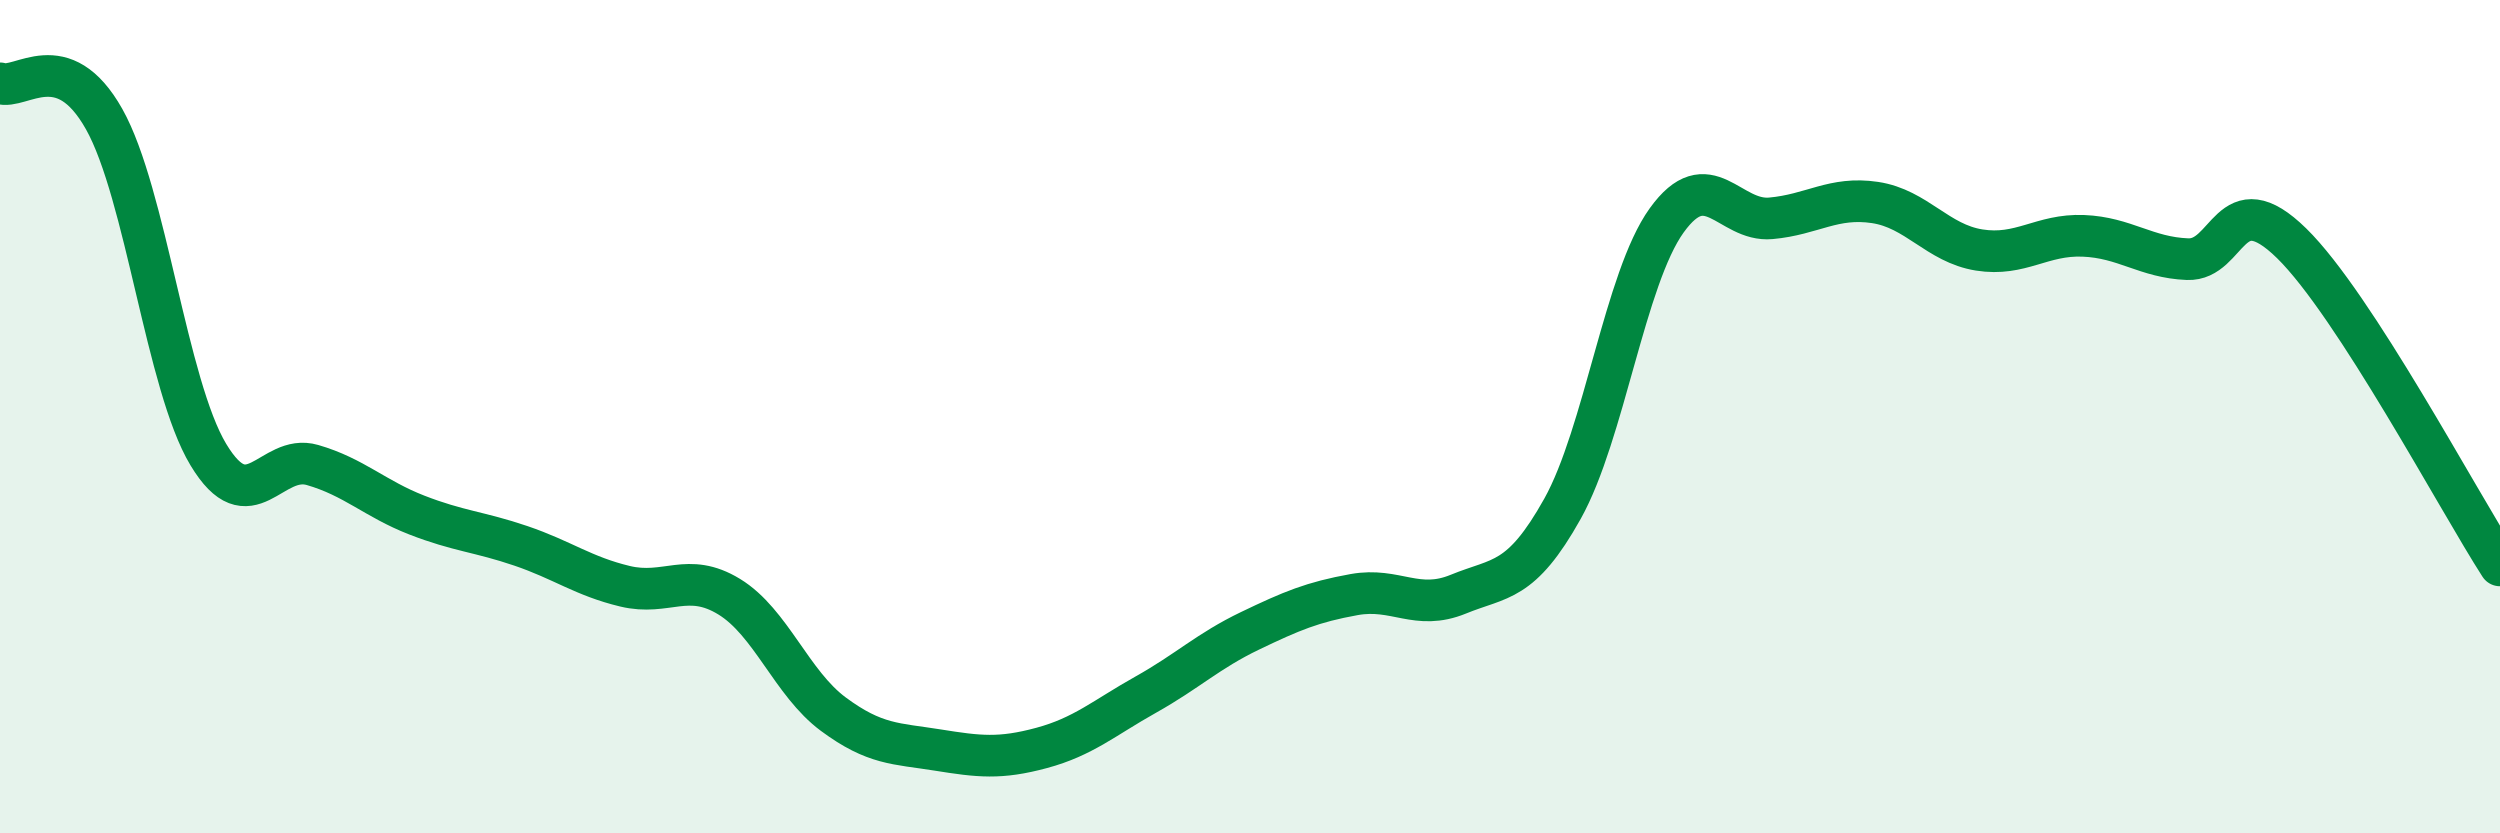
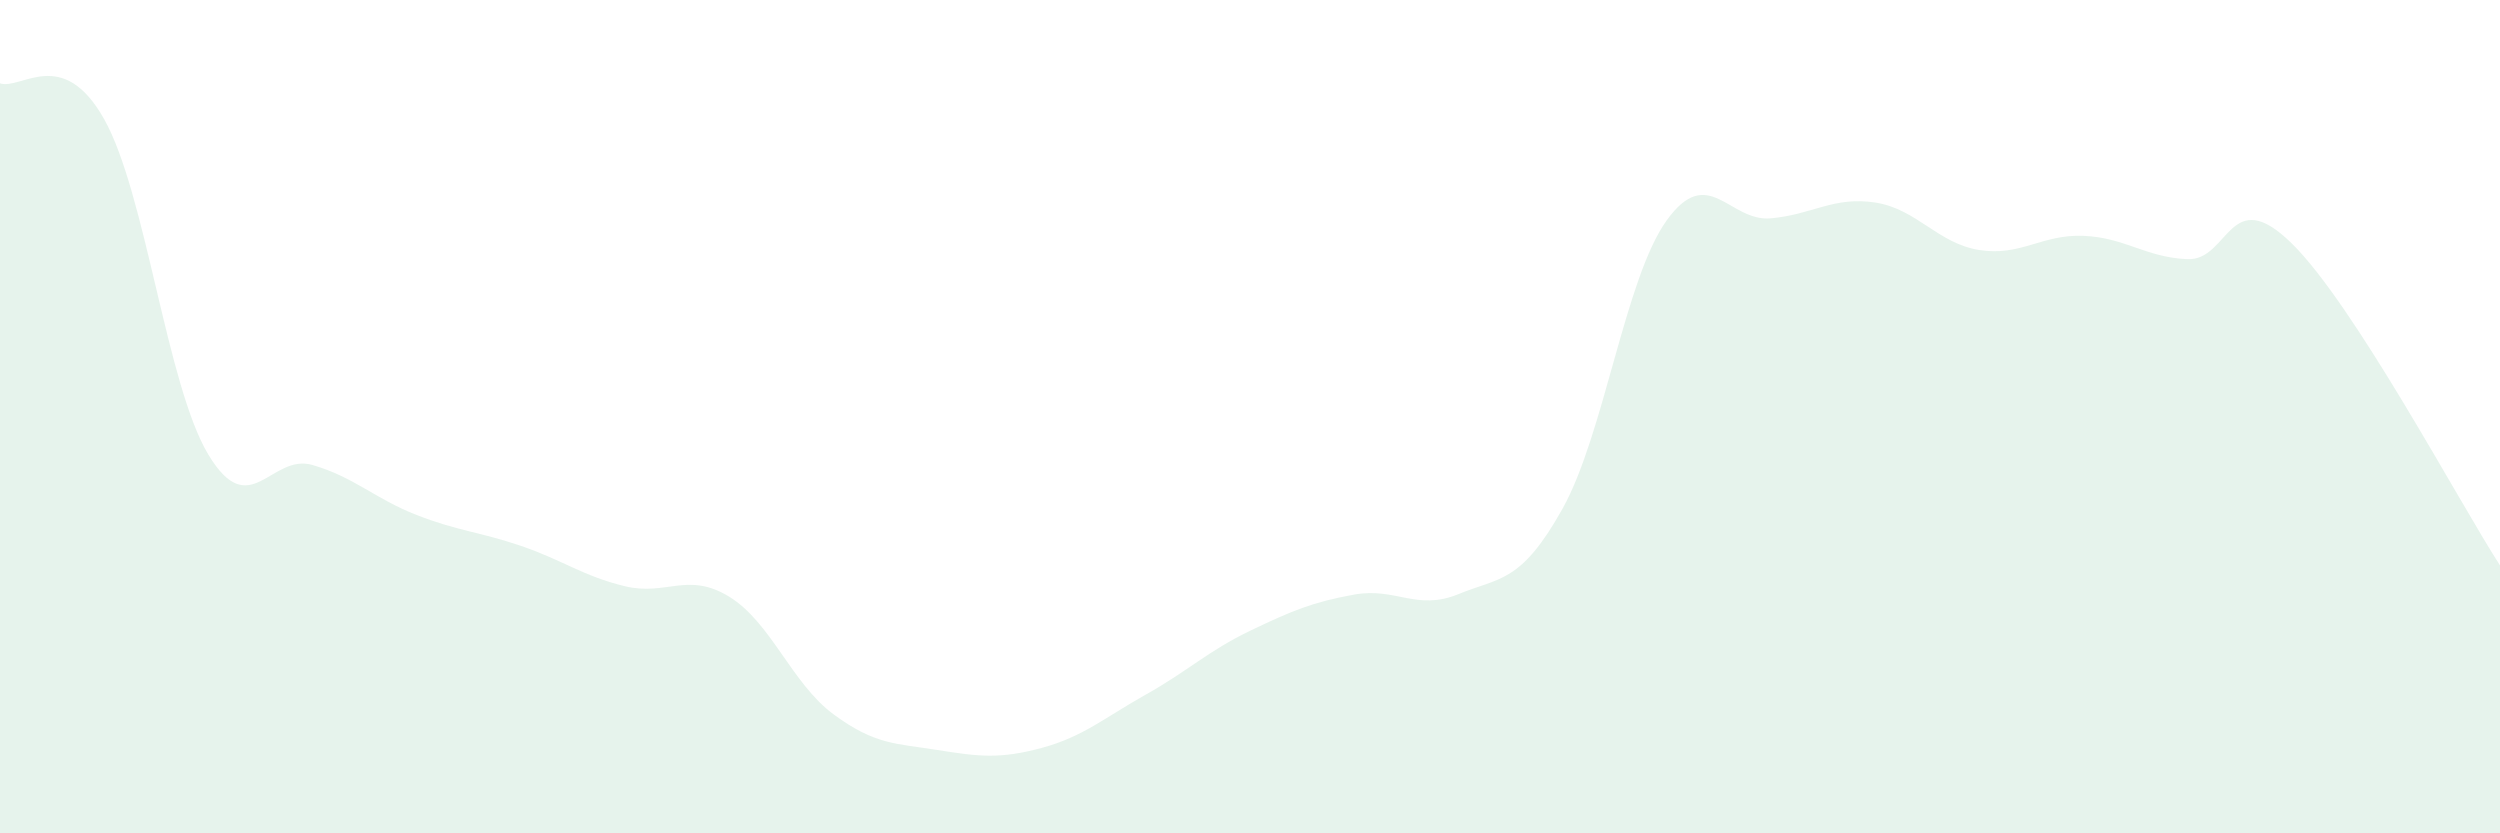
<svg xmlns="http://www.w3.org/2000/svg" width="60" height="20" viewBox="0 0 60 20">
  <path d="M 0,2 C 0.5,2.17 1.5,1.08 2.5,2.86 C 3.5,4.64 4,9.25 5,10.91 C 6,12.57 6.5,10.87 7.5,11.16 C 8.5,11.45 9,11.97 10,12.36 C 11,12.75 11.5,12.76 12.5,13.1 C 13.5,13.44 14,13.83 15,14.07 C 16,14.31 16.5,13.71 17.5,14.32 C 18.5,14.93 19,16.4 20,17.14 C 21,17.88 21.5,17.84 22.5,18 C 23.5,18.16 24,18.22 25,17.95 C 26,17.68 26.5,17.23 27.5,16.67 C 28.5,16.11 29,15.62 30,15.14 C 31,14.66 31.5,14.45 32.5,14.27 C 33.5,14.09 34,14.67 35,14.26 C 36,13.85 36.5,14 37.5,12.21 C 38.5,10.42 39,6.68 40,5.29 C 41,3.9 41.5,5.33 42.5,5.24 C 43.5,5.15 44,4.71 45,4.86 C 46,5.01 46.5,5.84 47.5,6 C 48.5,6.16 49,5.62 50,5.66 C 51,5.7 51.5,6.18 52.5,6.22 C 53.5,6.26 53.5,4.37 55,5.84 C 56.5,7.31 59,12.02 60,13.57L60 20L0 20Z" fill="#008740" opacity="0.1" stroke-linecap="round" stroke-linejoin="round" />
-   <path d="M 0,2 C 0.5,2.17 1.5,1.08 2.5,2.86 C 3.5,4.64 4,9.25 5,10.91 C 6,12.57 6.5,10.87 7.5,11.16 C 8.5,11.45 9,11.97 10,12.36 C 11,12.75 11.5,12.76 12.5,13.1 C 13.5,13.44 14,13.83 15,14.07 C 16,14.31 16.5,13.71 17.5,14.32 C 18.5,14.93 19,16.4 20,17.14 C 21,17.88 21.5,17.84 22.5,18 C 23.5,18.16 24,18.22 25,17.95 C 26,17.68 26.5,17.23 27.5,16.67 C 28.5,16.11 29,15.62 30,15.14 C 31,14.66 31.5,14.45 32.5,14.27 C 33.5,14.09 34,14.67 35,14.26 C 36,13.85 36.5,14 37.5,12.21 C 38.5,10.42 39,6.68 40,5.29 C 41,3.9 41.5,5.33 42.5,5.24 C 43.5,5.15 44,4.71 45,4.86 C 46,5.01 46.5,5.84 47.5,6 C 48.5,6.16 49,5.62 50,5.66 C 51,5.7 51.5,6.18 52.5,6.22 C 53.5,6.26 53.5,4.37 55,5.84 C 56.5,7.31 59,12.02 60,13.57" stroke="#008740" stroke-width="1" fill="none" stroke-linecap="round" stroke-linejoin="round" />
</svg>